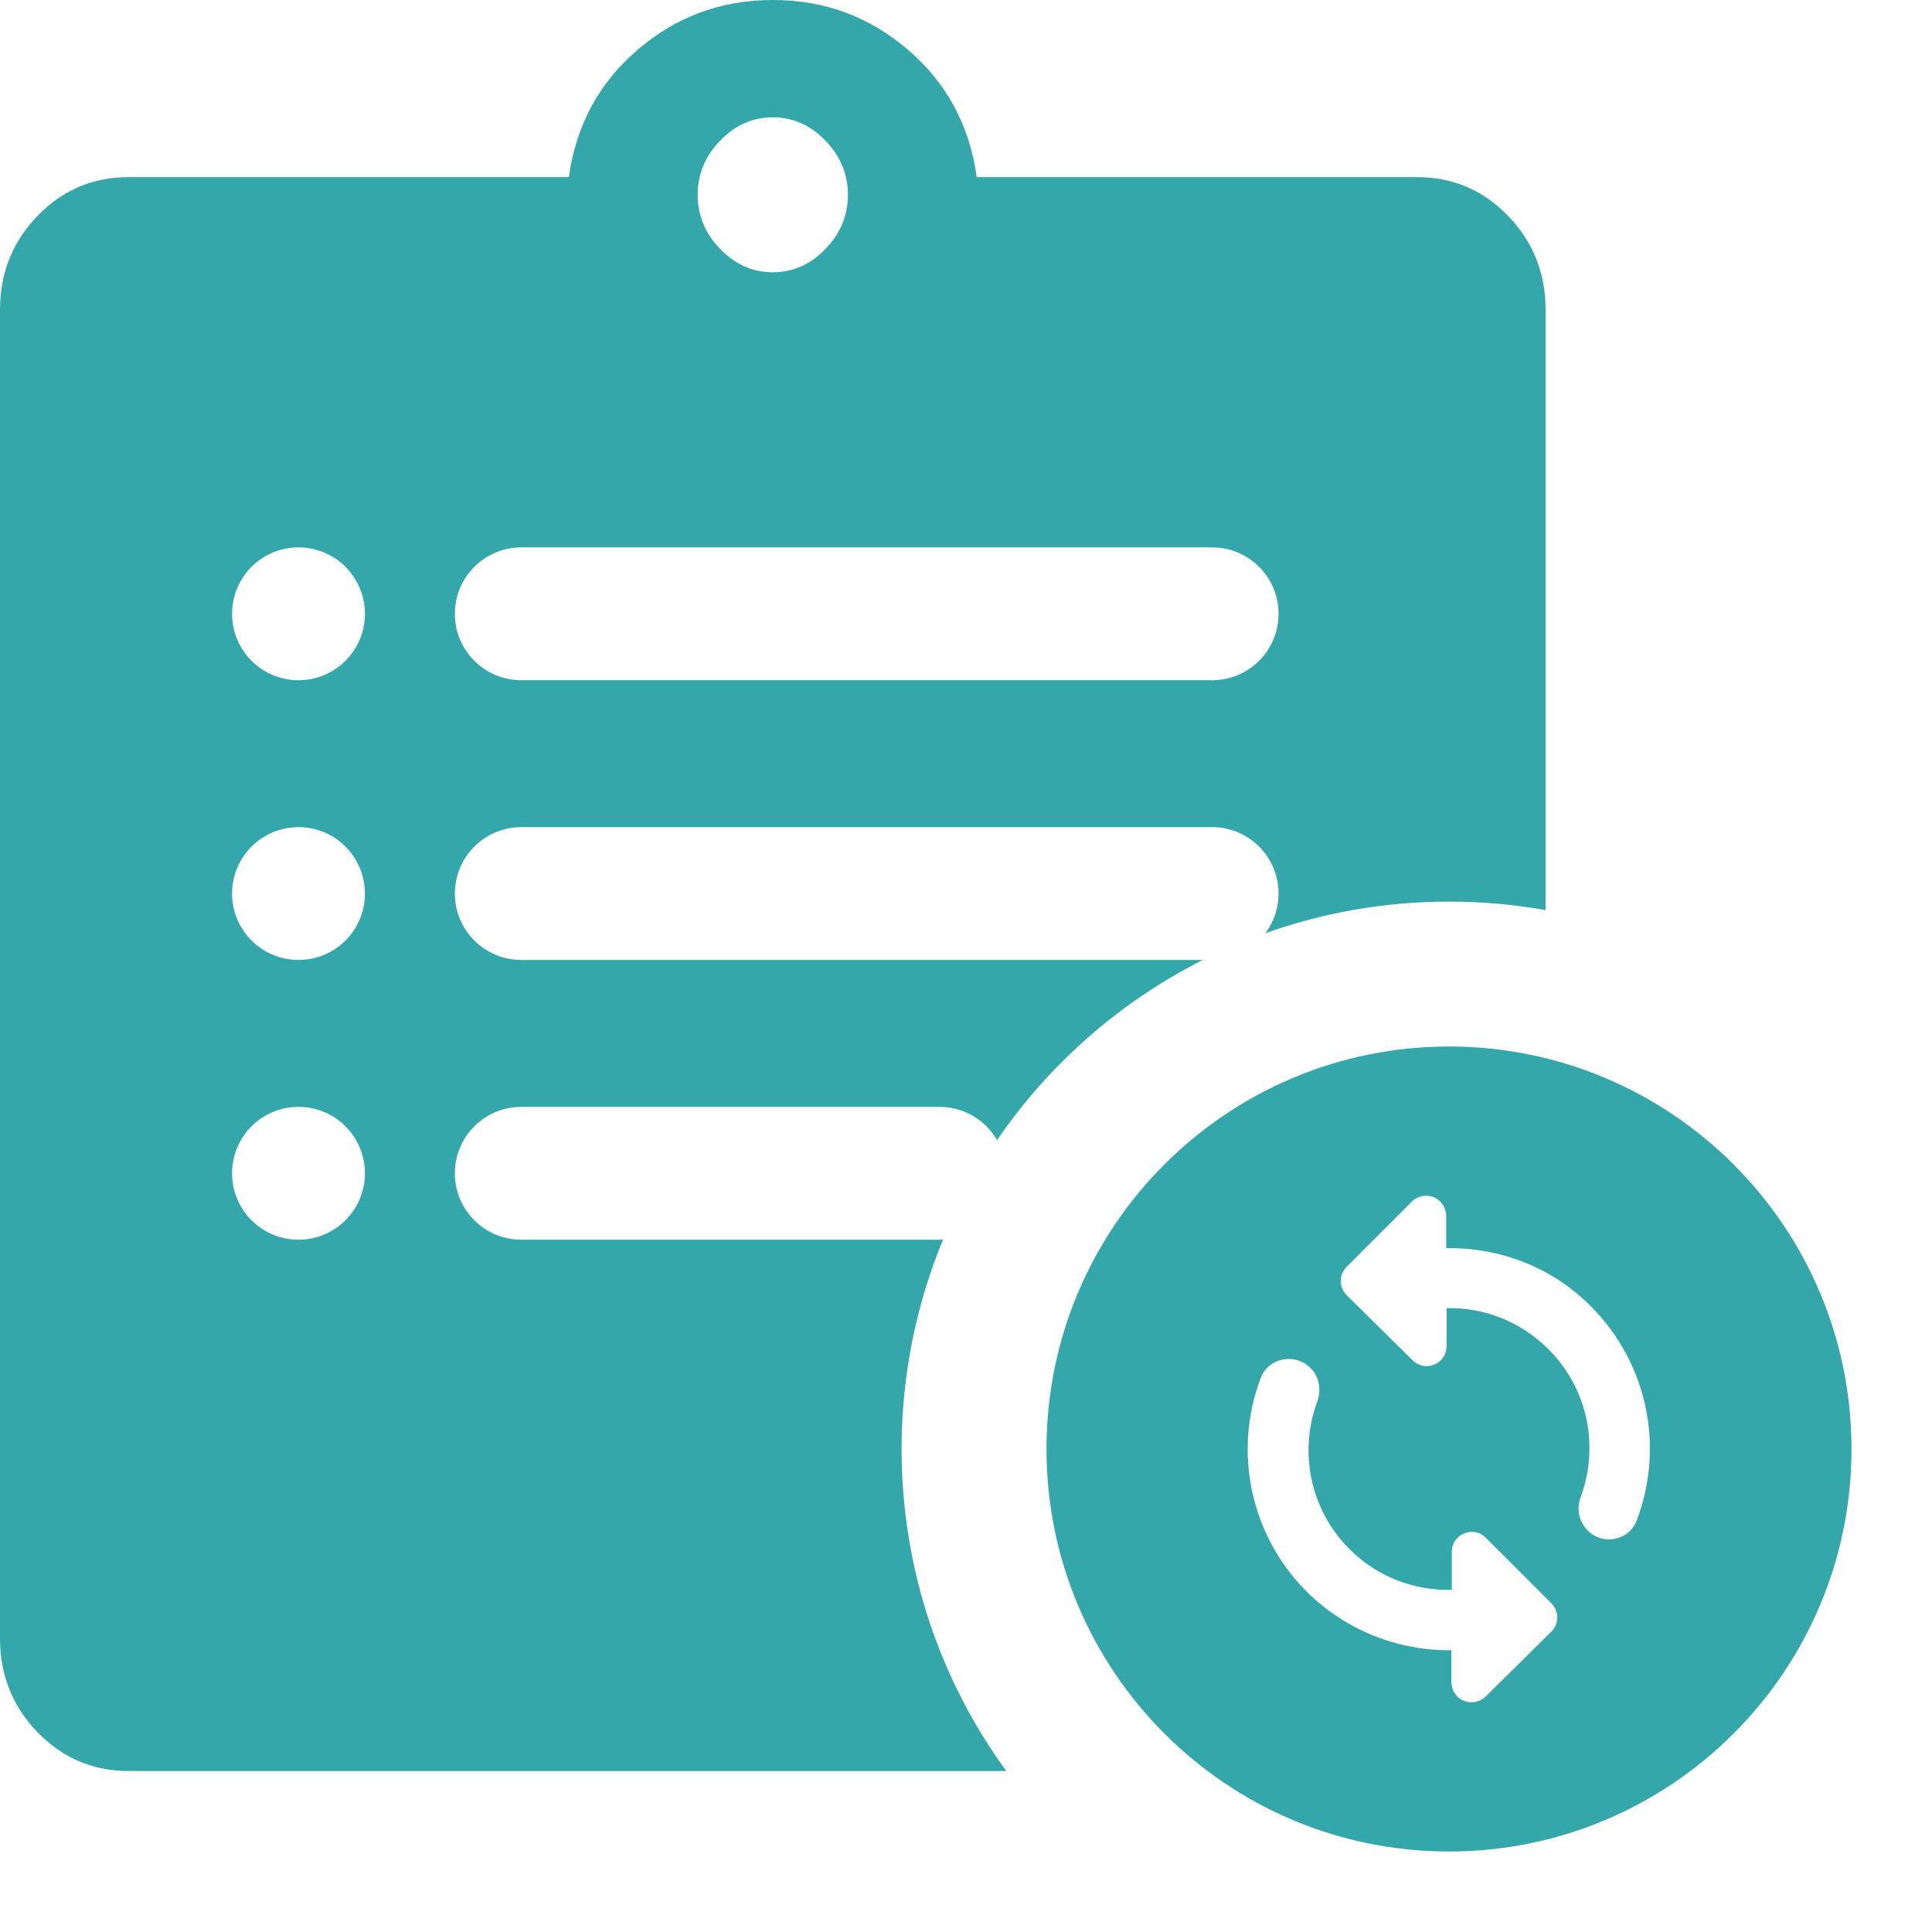
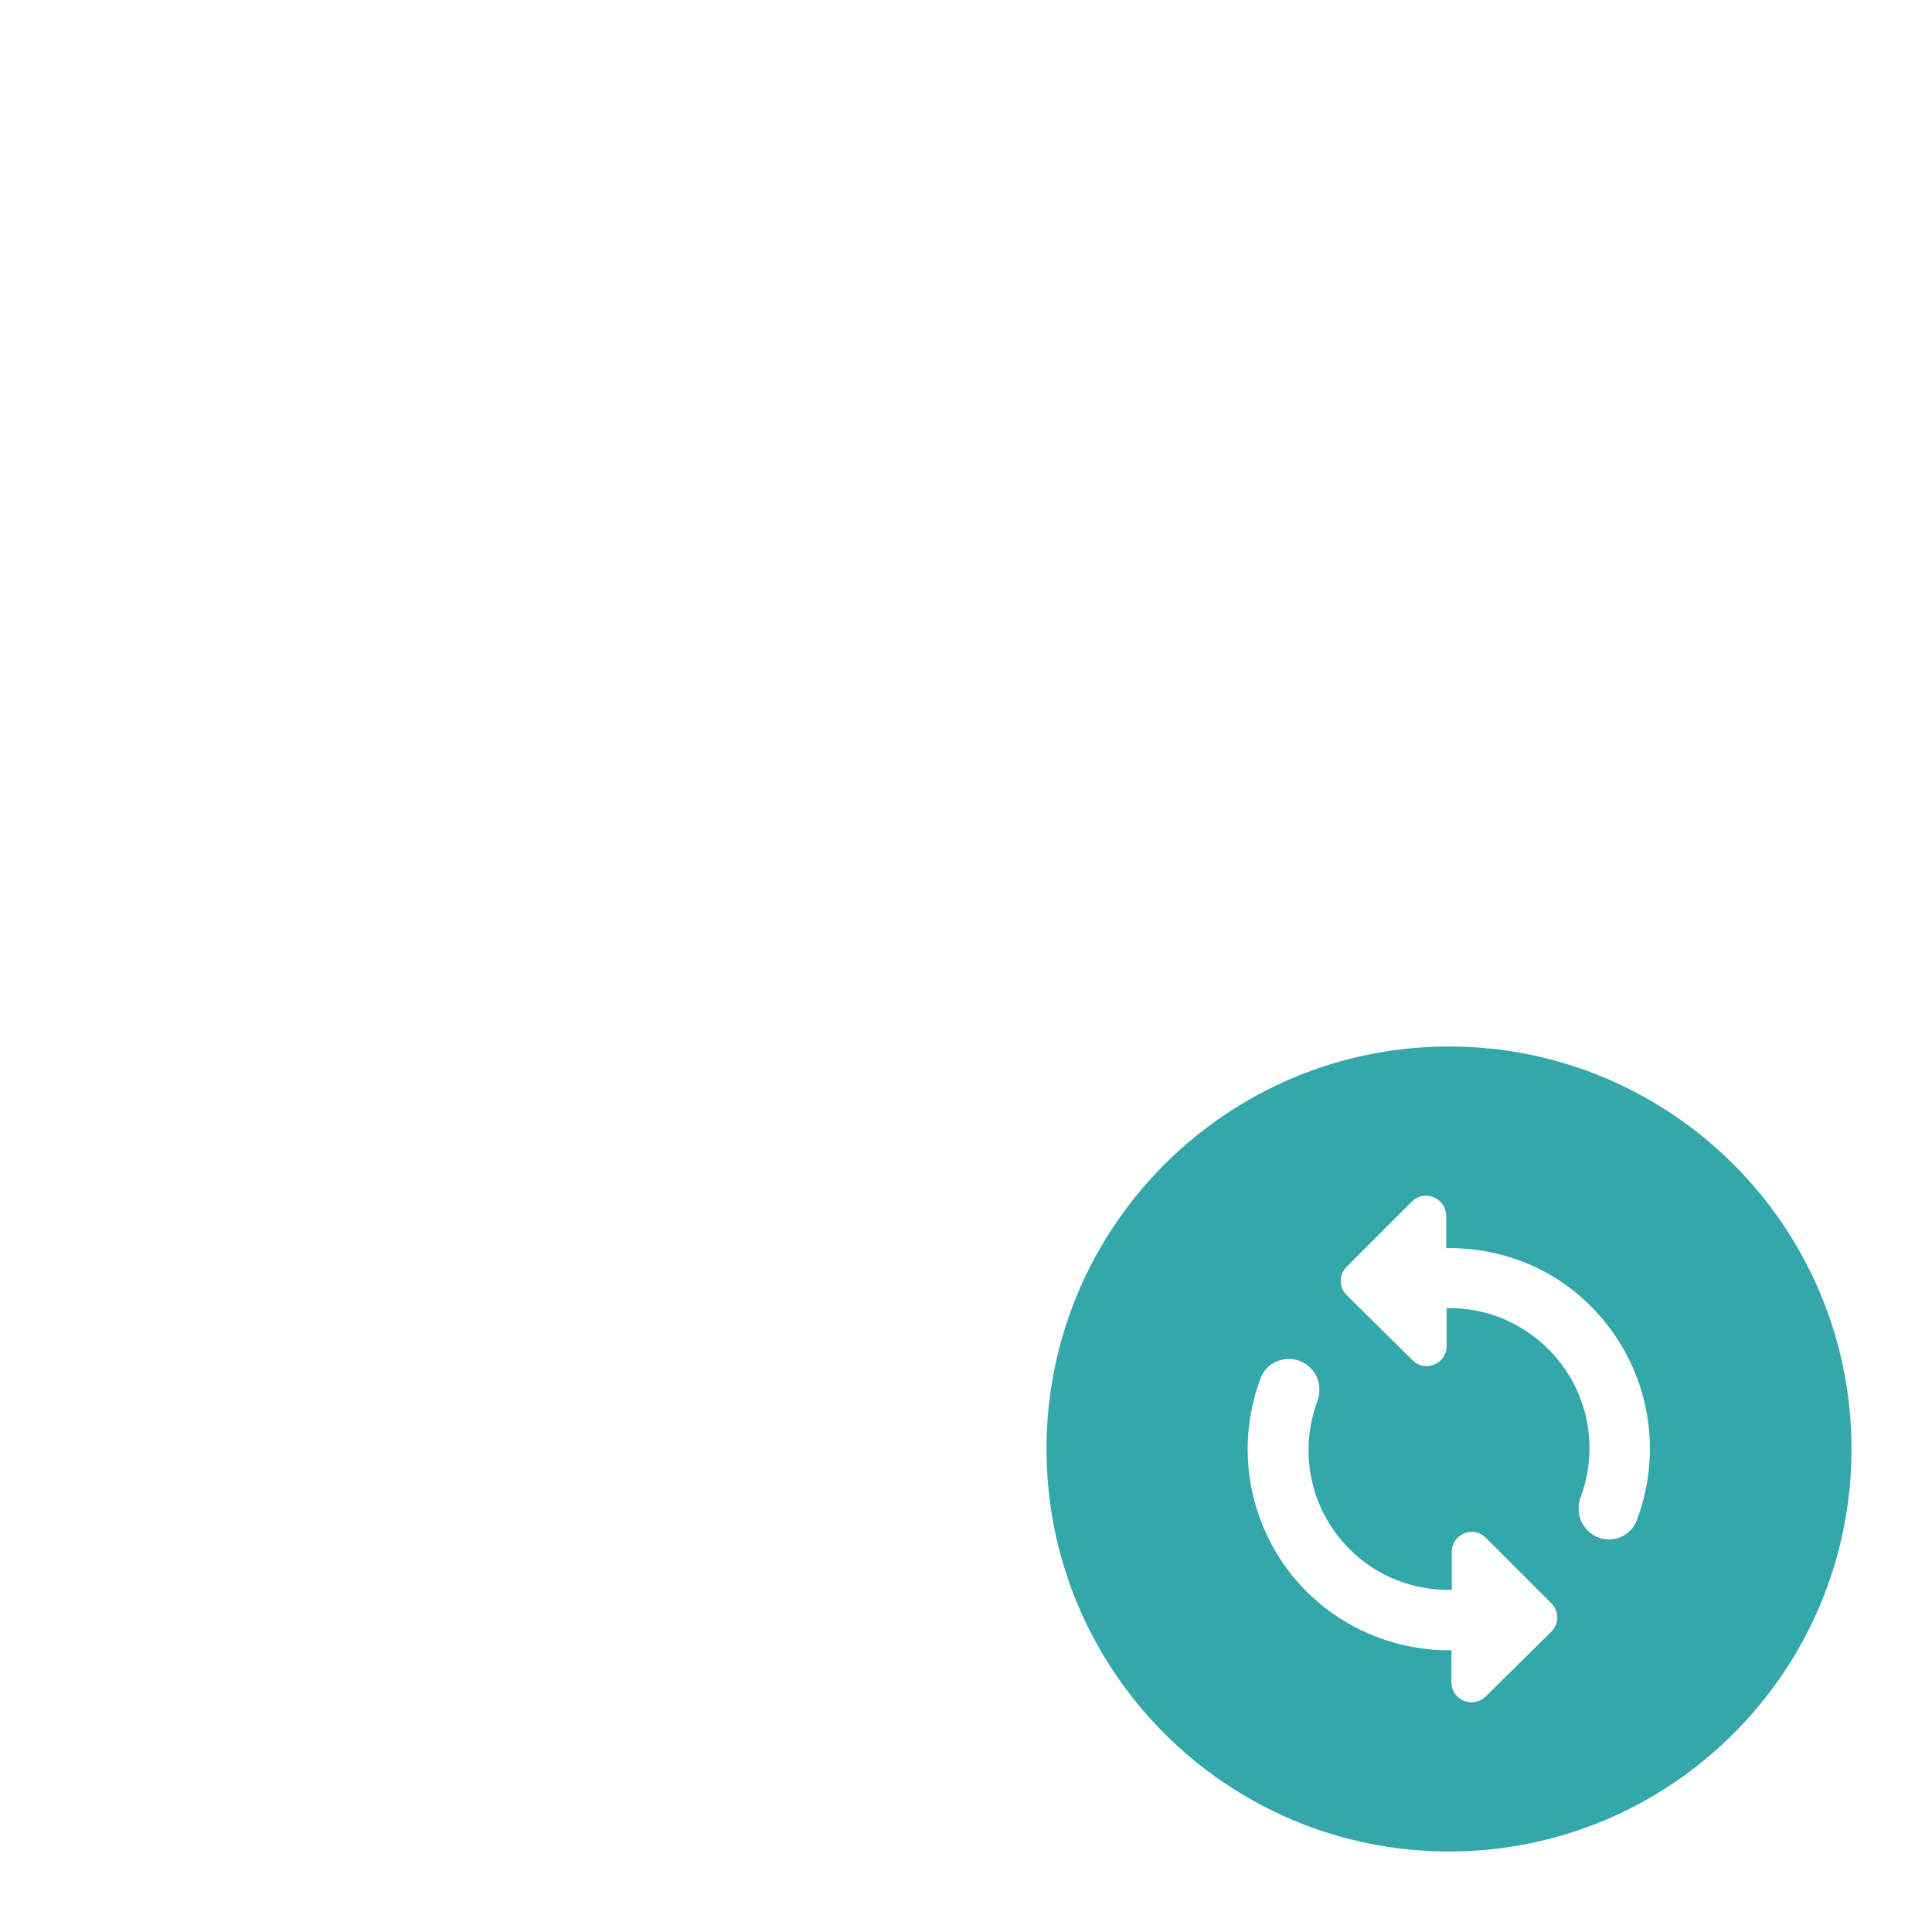
<svg xmlns="http://www.w3.org/2000/svg" width="60" height="60" viewBox="0 0 60 60" fill="none">
-   <path fill-rule="evenodd" clip-rule="evenodd" d="M4 55C2.889 55 1.944 54.599 1.167 53.797C0.389 52.995 0 52.021 0 50.875V9.625C0 8.479 0.389 7.505 1.167 6.703C1.944 5.901 2.889 5.5 4 5.5H17.667C17.889 3.896 18.6 2.578 19.8 1.547C21 0.516 22.4 0 24 0C25.6 0 27 0.516 28.2 1.547C29.4 2.578 30.111 3.896 30.333 5.5H44C45.111 5.5 46.056 5.901 46.833 6.703C47.611 7.505 48 8.479 48 9.625V28.264C47.026 28.09 46.024 28 45 28C43.001 28 41.083 28.345 39.301 28.979C39.556 28.636 39.707 28.21 39.707 27.75C39.707 26.611 38.784 25.688 37.645 25.688H16.189C15.05 25.688 14.126 26.611 14.126 27.75C14.126 28.889 15.05 29.812 16.189 29.812H37.354C34.78 31.111 32.582 33.044 30.964 35.406C30.608 34.789 29.941 34.375 29.178 34.375H16.189C15.05 34.375 14.126 35.298 14.126 36.438C14.126 37.577 15.05 38.5 16.189 38.5H29.178C29.215 38.5 29.252 38.499 29.288 38.497C28.458 40.5 28 42.697 28 45C28 48.738 29.206 52.194 31.251 55H4ZM37.645 21.125C38.784 21.125 39.707 20.202 39.707 19.062C39.707 17.923 38.784 17 37.645 17H16.189C15.05 17 14.126 17.923 14.126 19.062C14.126 20.202 15.05 21.125 16.189 21.125H37.645ZM24 8.456C24.622 8.456 25.167 8.216 25.633 7.734C26.1 7.253 26.333 6.692 26.333 6.05C26.333 5.408 26.1 4.847 25.633 4.366C25.167 3.884 24.622 3.644 24 3.644C23.378 3.644 22.833 3.884 22.367 4.366C21.9 4.847 21.667 5.408 21.667 6.05C21.667 6.692 21.9 7.253 22.367 7.734C22.833 8.216 23.378 8.456 24 8.456ZM9.27 21.125H9.271C10.41 21.125 11.333 20.202 11.333 19.062C11.333 17.923 10.41 17 9.271 17H9.27C8.13 17 7.207 17.923 7.207 19.062C7.207 20.202 8.13 21.125 9.27 21.125ZM9.271 29.812H9.27C8.13 29.812 7.207 28.889 7.207 27.75C7.207 26.611 8.13 25.688 9.27 25.688H9.271C10.41 25.688 11.333 26.611 11.333 27.75C11.333 28.889 10.41 29.812 9.271 29.812ZM9.27 38.5H9.271C10.41 38.5 11.333 37.577 11.333 36.438C11.333 35.298 10.41 34.375 9.271 34.375H9.27C8.13 34.375 7.207 35.298 7.207 36.438C7.207 37.577 8.13 38.5 9.27 38.5Z" fill="#34A7AA" />
  <path d="M45 32.5C38.1 32.5 32.5 38.1 32.5 45C32.5 51.9 38.1 57.5 45 57.5C51.9 57.5 57.5 51.9 57.5 45C57.5 38.1 51.9 32.5 45 32.5ZM46.138 52.688C46.05 52.773 45.94 52.831 45.819 52.855C45.699 52.878 45.575 52.866 45.462 52.819C45.349 52.773 45.252 52.694 45.183 52.593C45.114 52.492 45.077 52.372 45.075 52.25V51.25H45C43.4 51.25 41.8 50.638 40.575 49.425C39.726 48.574 39.141 47.497 38.888 46.322C38.635 45.147 38.726 43.925 39.15 42.8C39.388 42.163 40.225 42 40.7 42.487C40.975 42.763 41.038 43.163 40.913 43.513C40.337 45.062 40.663 46.862 41.913 48.112C42.788 48.987 43.938 49.4 45.087 49.375V48.2C45.087 47.638 45.763 47.362 46.15 47.763L48.175 49.788C48.425 50.038 48.425 50.425 48.175 50.675L46.138 52.688ZM49.3 47.525C49.171 47.392 49.082 47.225 49.044 47.043C49.007 46.862 49.022 46.673 49.087 46.5C49.663 44.95 49.337 43.15 48.087 41.9C47.212 41.025 46.062 40.6 44.925 40.625V41.8C44.925 42.362 44.25 42.638 43.862 42.237L41.825 40.225C41.575 39.975 41.575 39.587 41.825 39.337L43.85 37.312C43.937 37.227 44.048 37.169 44.168 37.145C44.288 37.122 44.412 37.134 44.526 37.181C44.639 37.227 44.736 37.306 44.804 37.407C44.873 37.508 44.911 37.628 44.913 37.75V38.763C46.538 38.737 48.175 39.325 49.413 40.575C50.261 41.426 50.847 42.503 51.1 43.678C51.352 44.853 51.261 46.075 50.837 47.2C50.6 47.85 49.775 48.013 49.3 47.525Z" fill="#34A7AA" />
</svg>